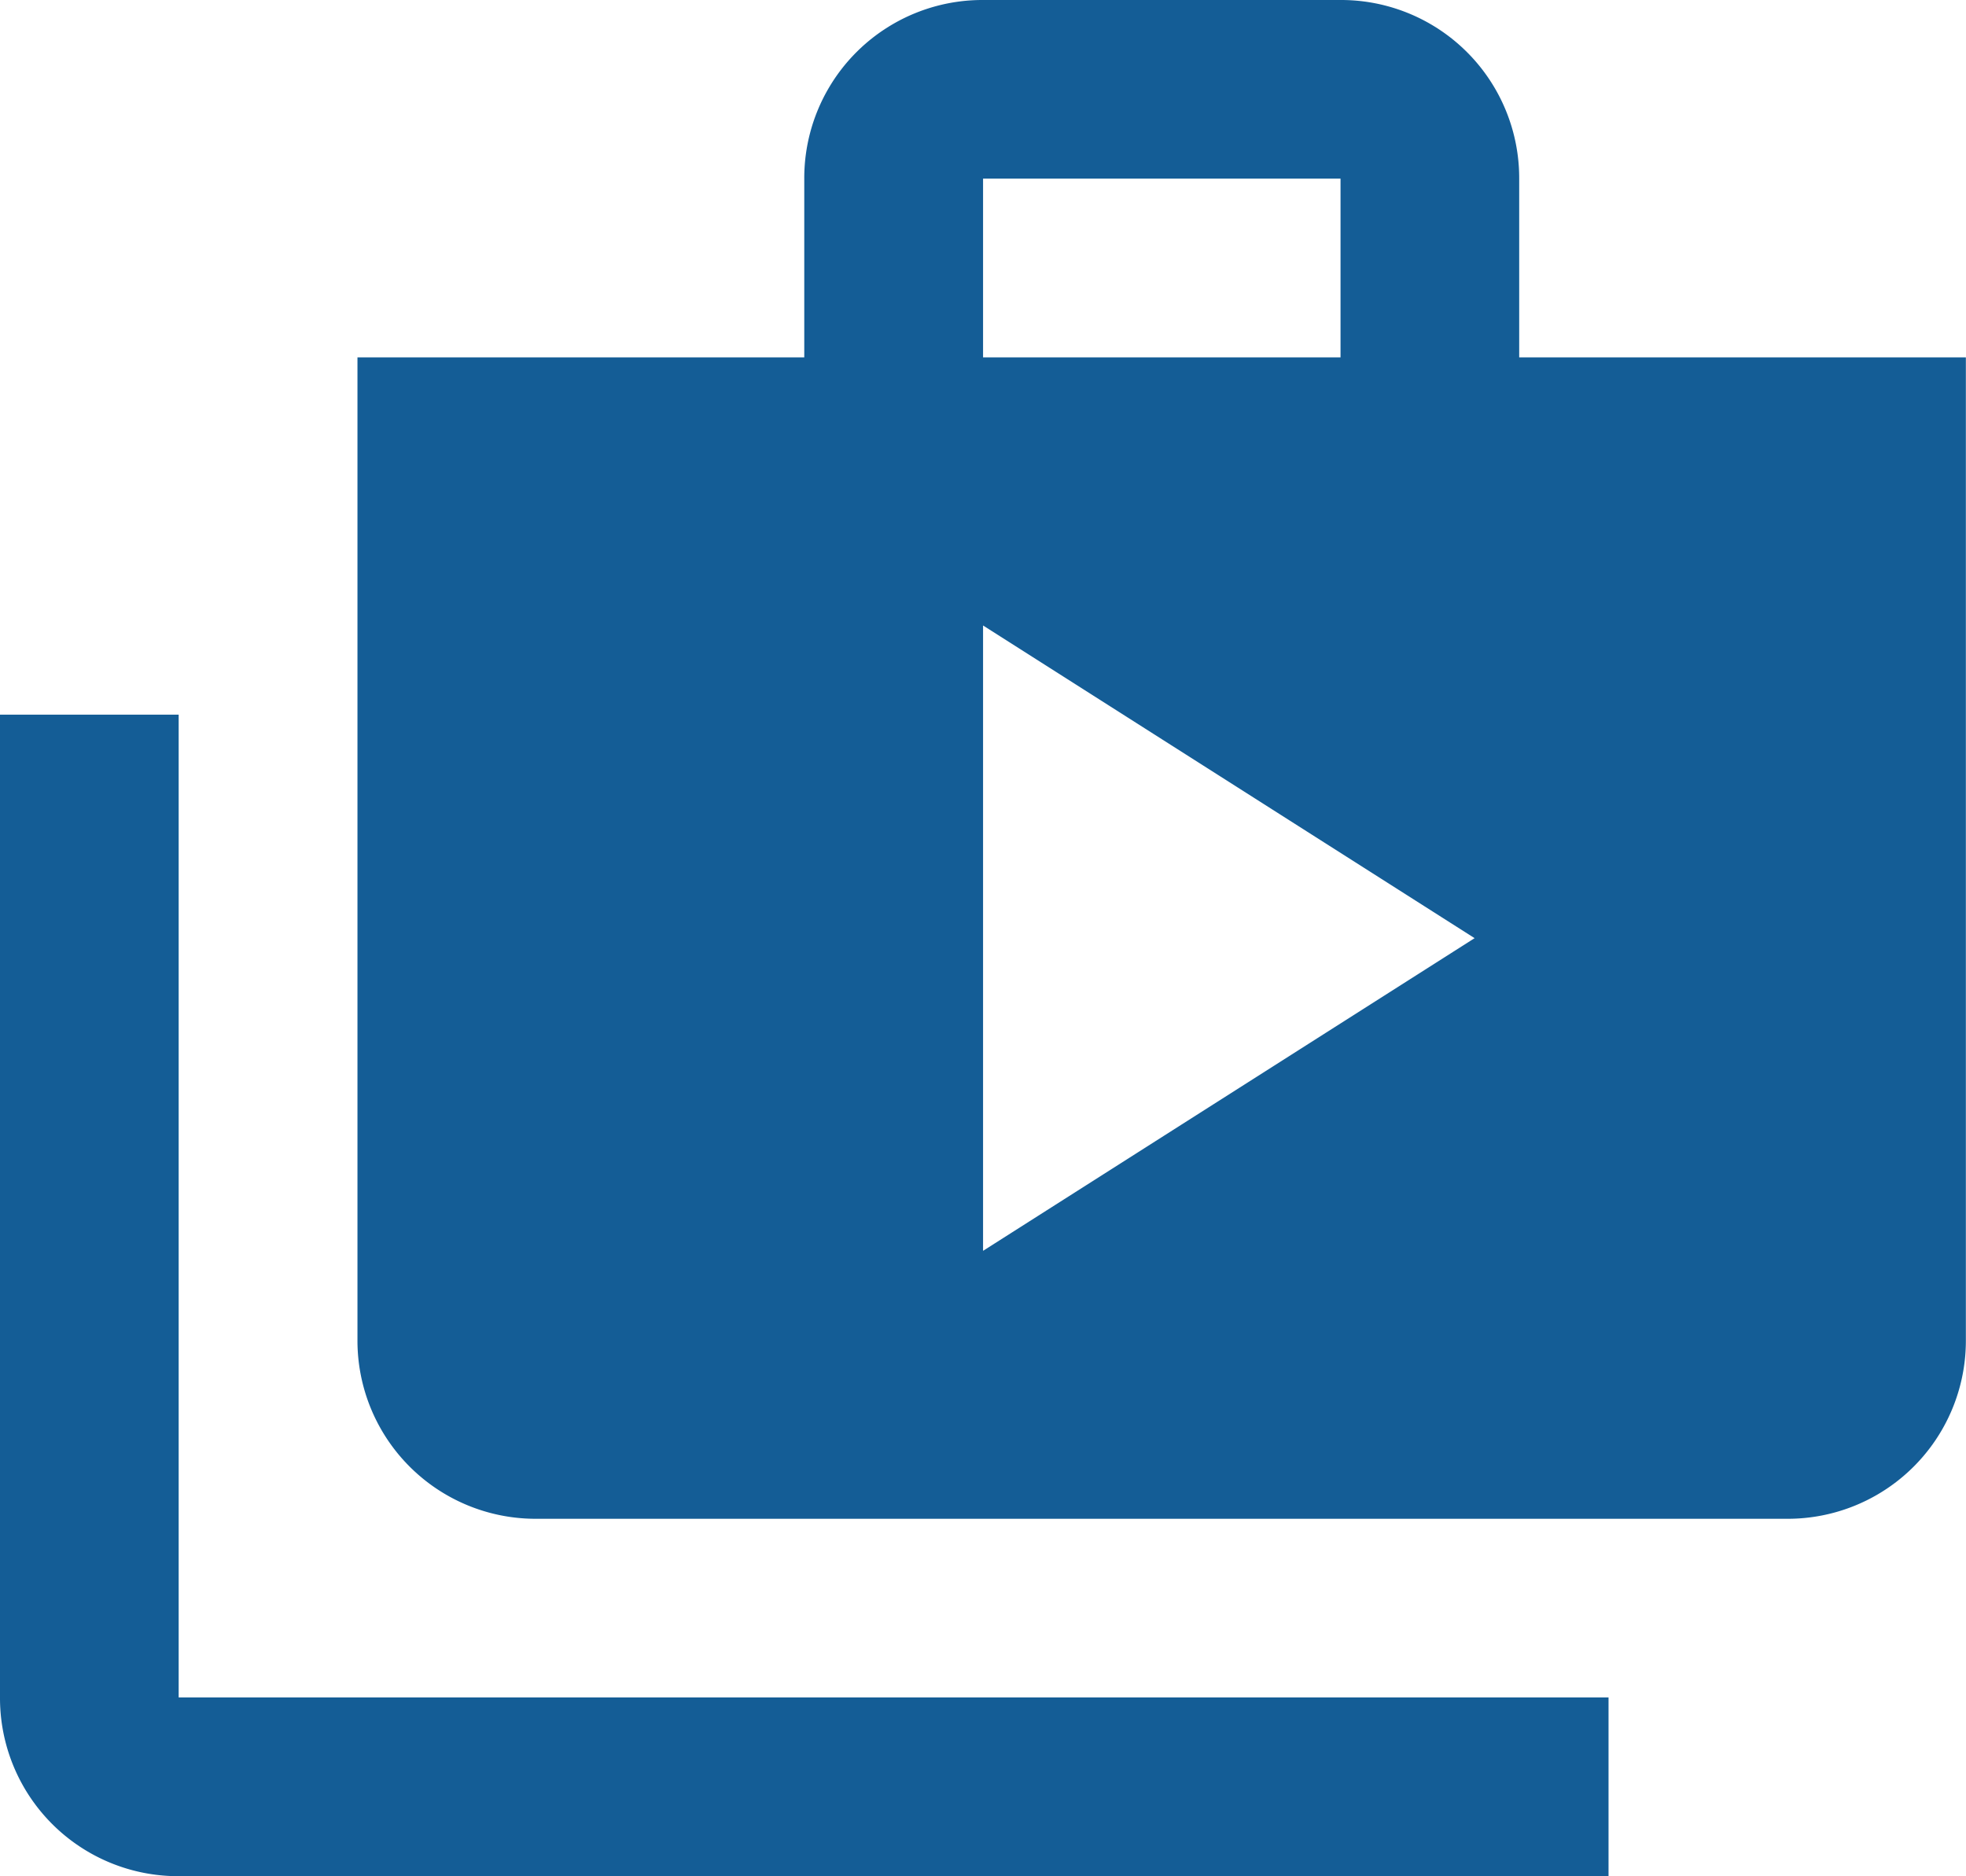
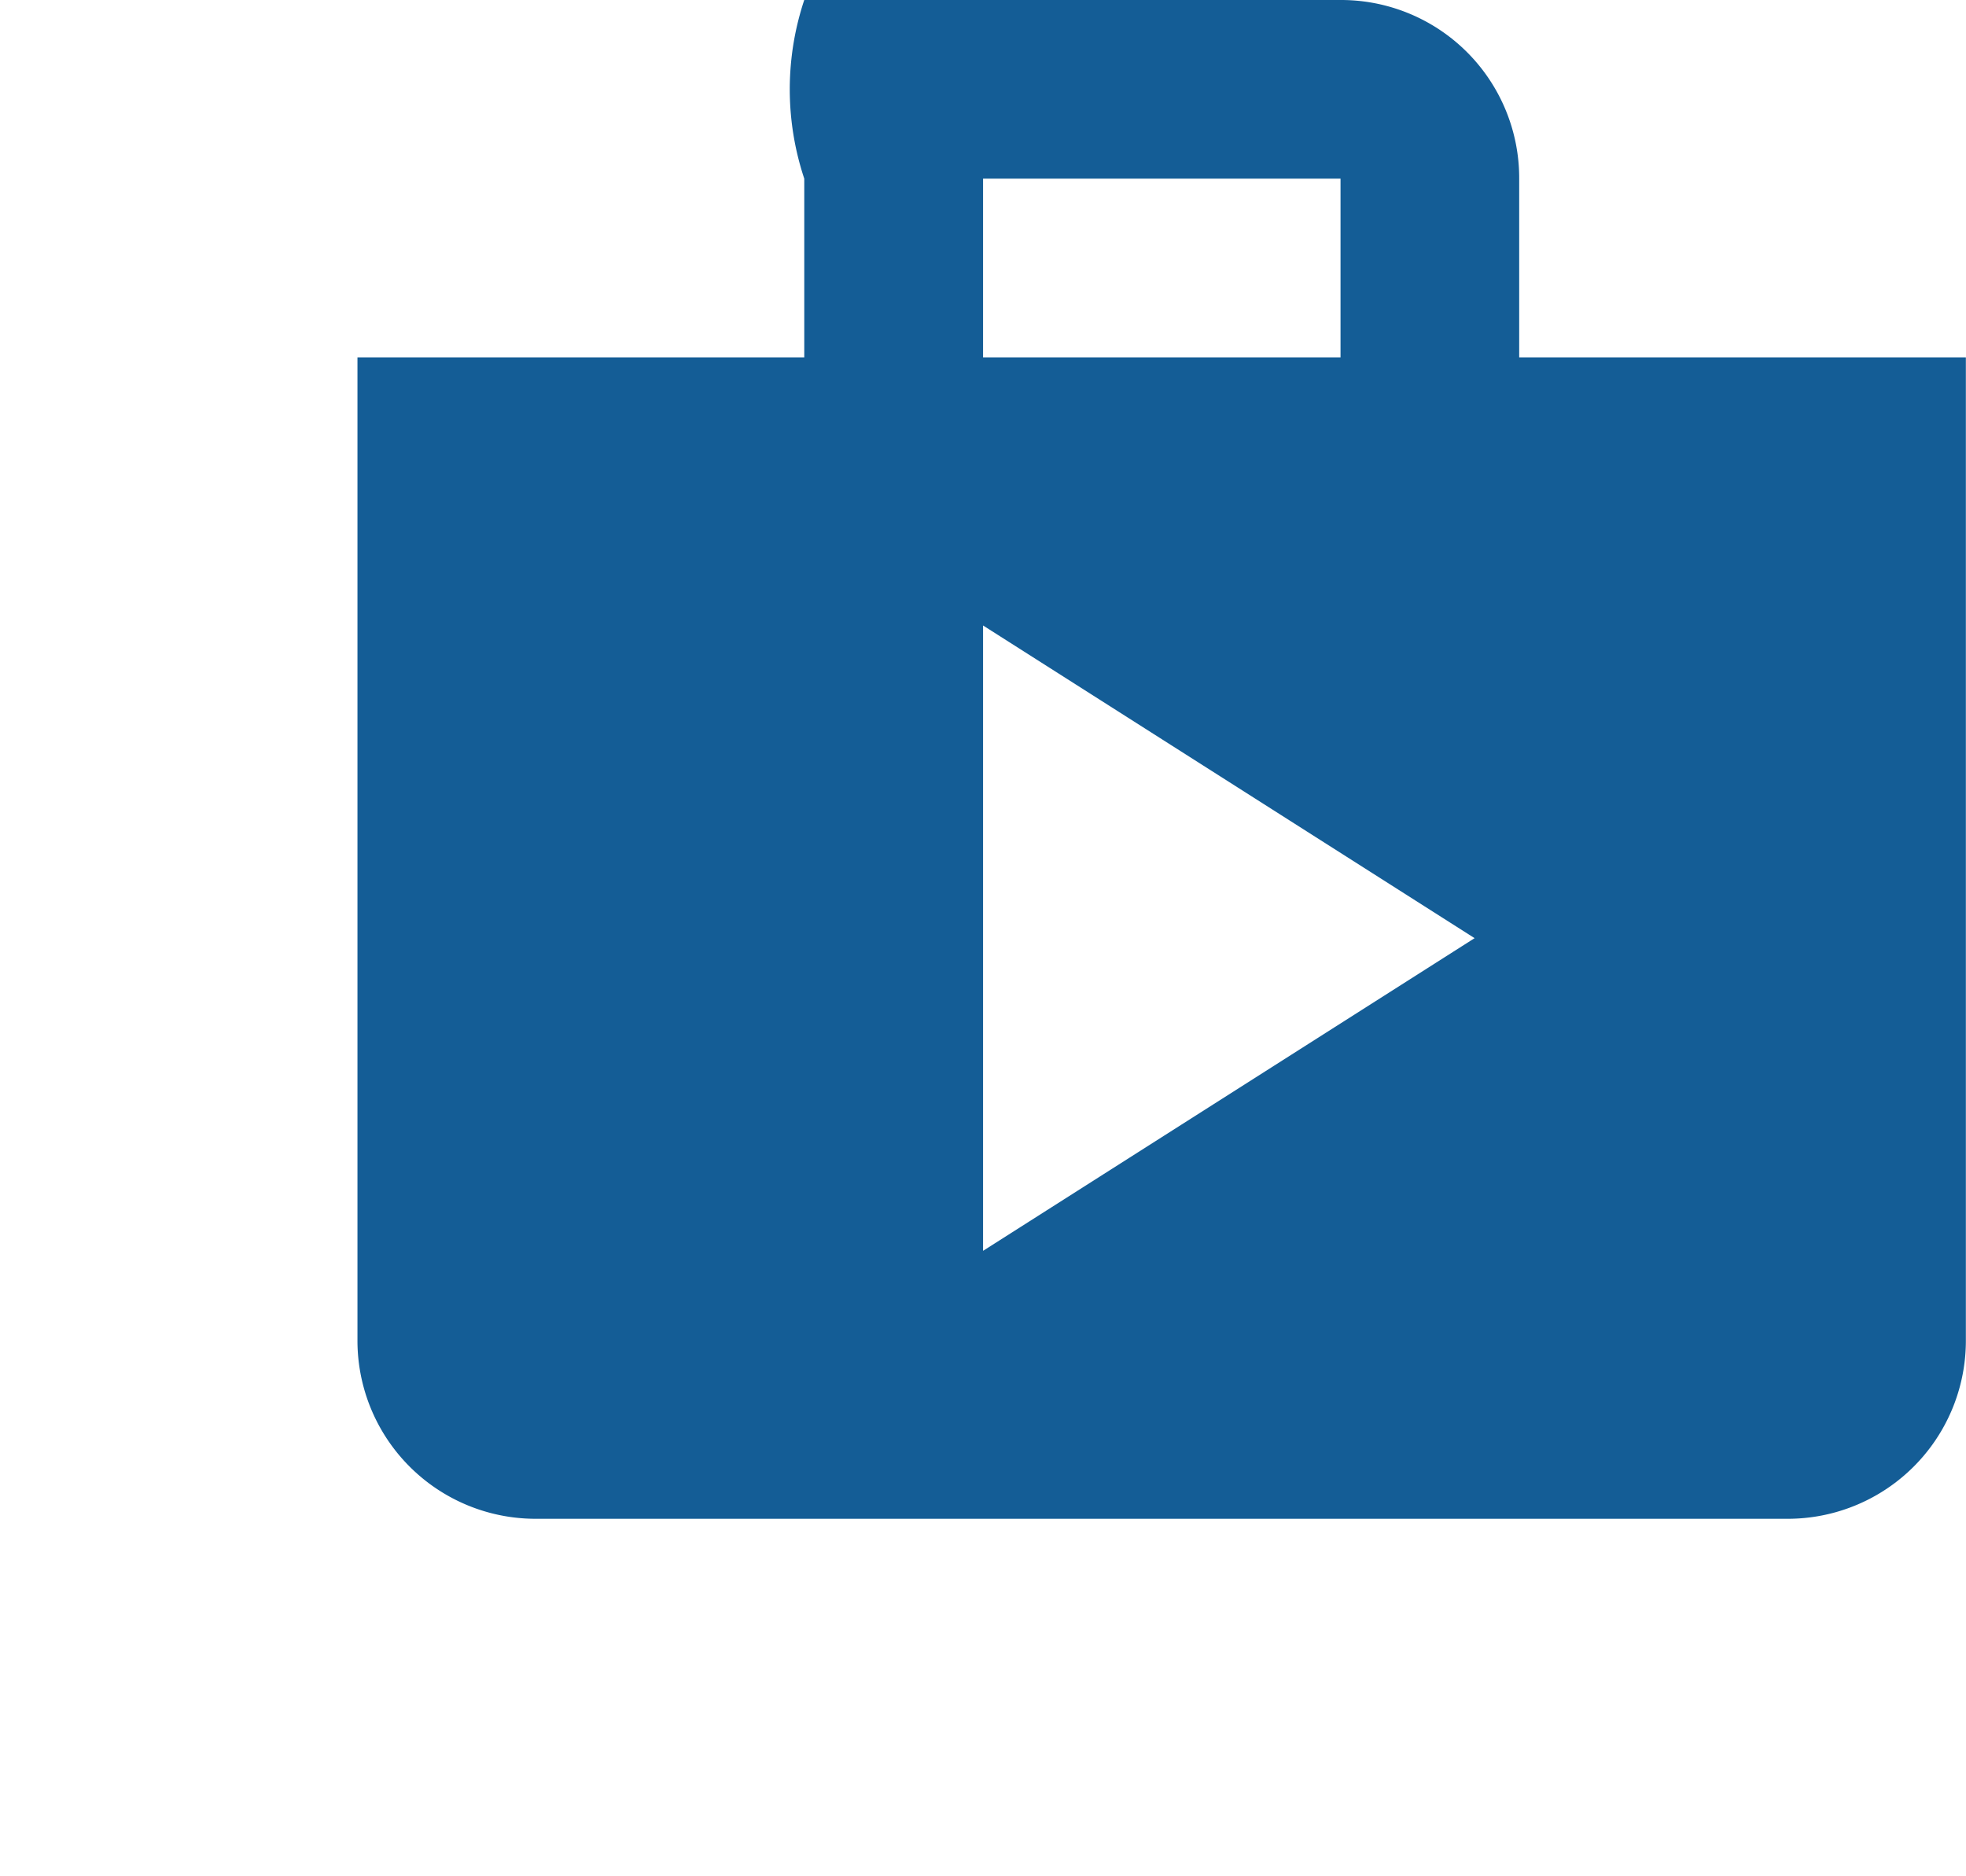
<svg xmlns="http://www.w3.org/2000/svg" width="15.163" height="14.474" viewBox="0 0 15.163 14.474">
  <g id="Group_25283" data-name="Group 25283" transform="translate(-1521.335 -2233.548)">
-     <path id="Path_1676" data-name="Path 1676" d="M2.378,9H1v7.581A1.374,1.374,0,0,0,2.378,17.96H13.406V16.581H2.378Z" transform="translate(1520.335 2230.061)" fill="#00508d" opacity="0.92" />
-     <path id="Path_1677" data-name="Path 1677" d="M13.96,3.757V2.378A1.374,1.374,0,0,0,12.581,1H9.825A1.374,1.374,0,0,0,8.446,2.378V3.757H5v7.581a1.374,1.374,0,0,0,1.378,1.378h9.649a1.374,1.374,0,0,0,1.378-1.378V3.757ZM9.825,2.378h2.757V3.757H9.825Zm0,8.271V5.825l3.791,2.412Z" transform="translate(1519.092 2232.548)" fill="#00508d" opacity="0.92" />
+     <path id="Path_1677" data-name="Path 1677" d="M13.96,3.757V2.378A1.374,1.374,0,0,0,12.581,1A1.374,1.374,0,0,0,8.446,2.378V3.757H5v7.581a1.374,1.374,0,0,0,1.378,1.378h9.649a1.374,1.374,0,0,0,1.378-1.378V3.757ZM9.825,2.378h2.757V3.757H9.825Zm0,8.271V5.825l3.791,2.412Z" transform="translate(1519.092 2232.548)" fill="#00508d" opacity="0.92" />
  </g>
</svg>